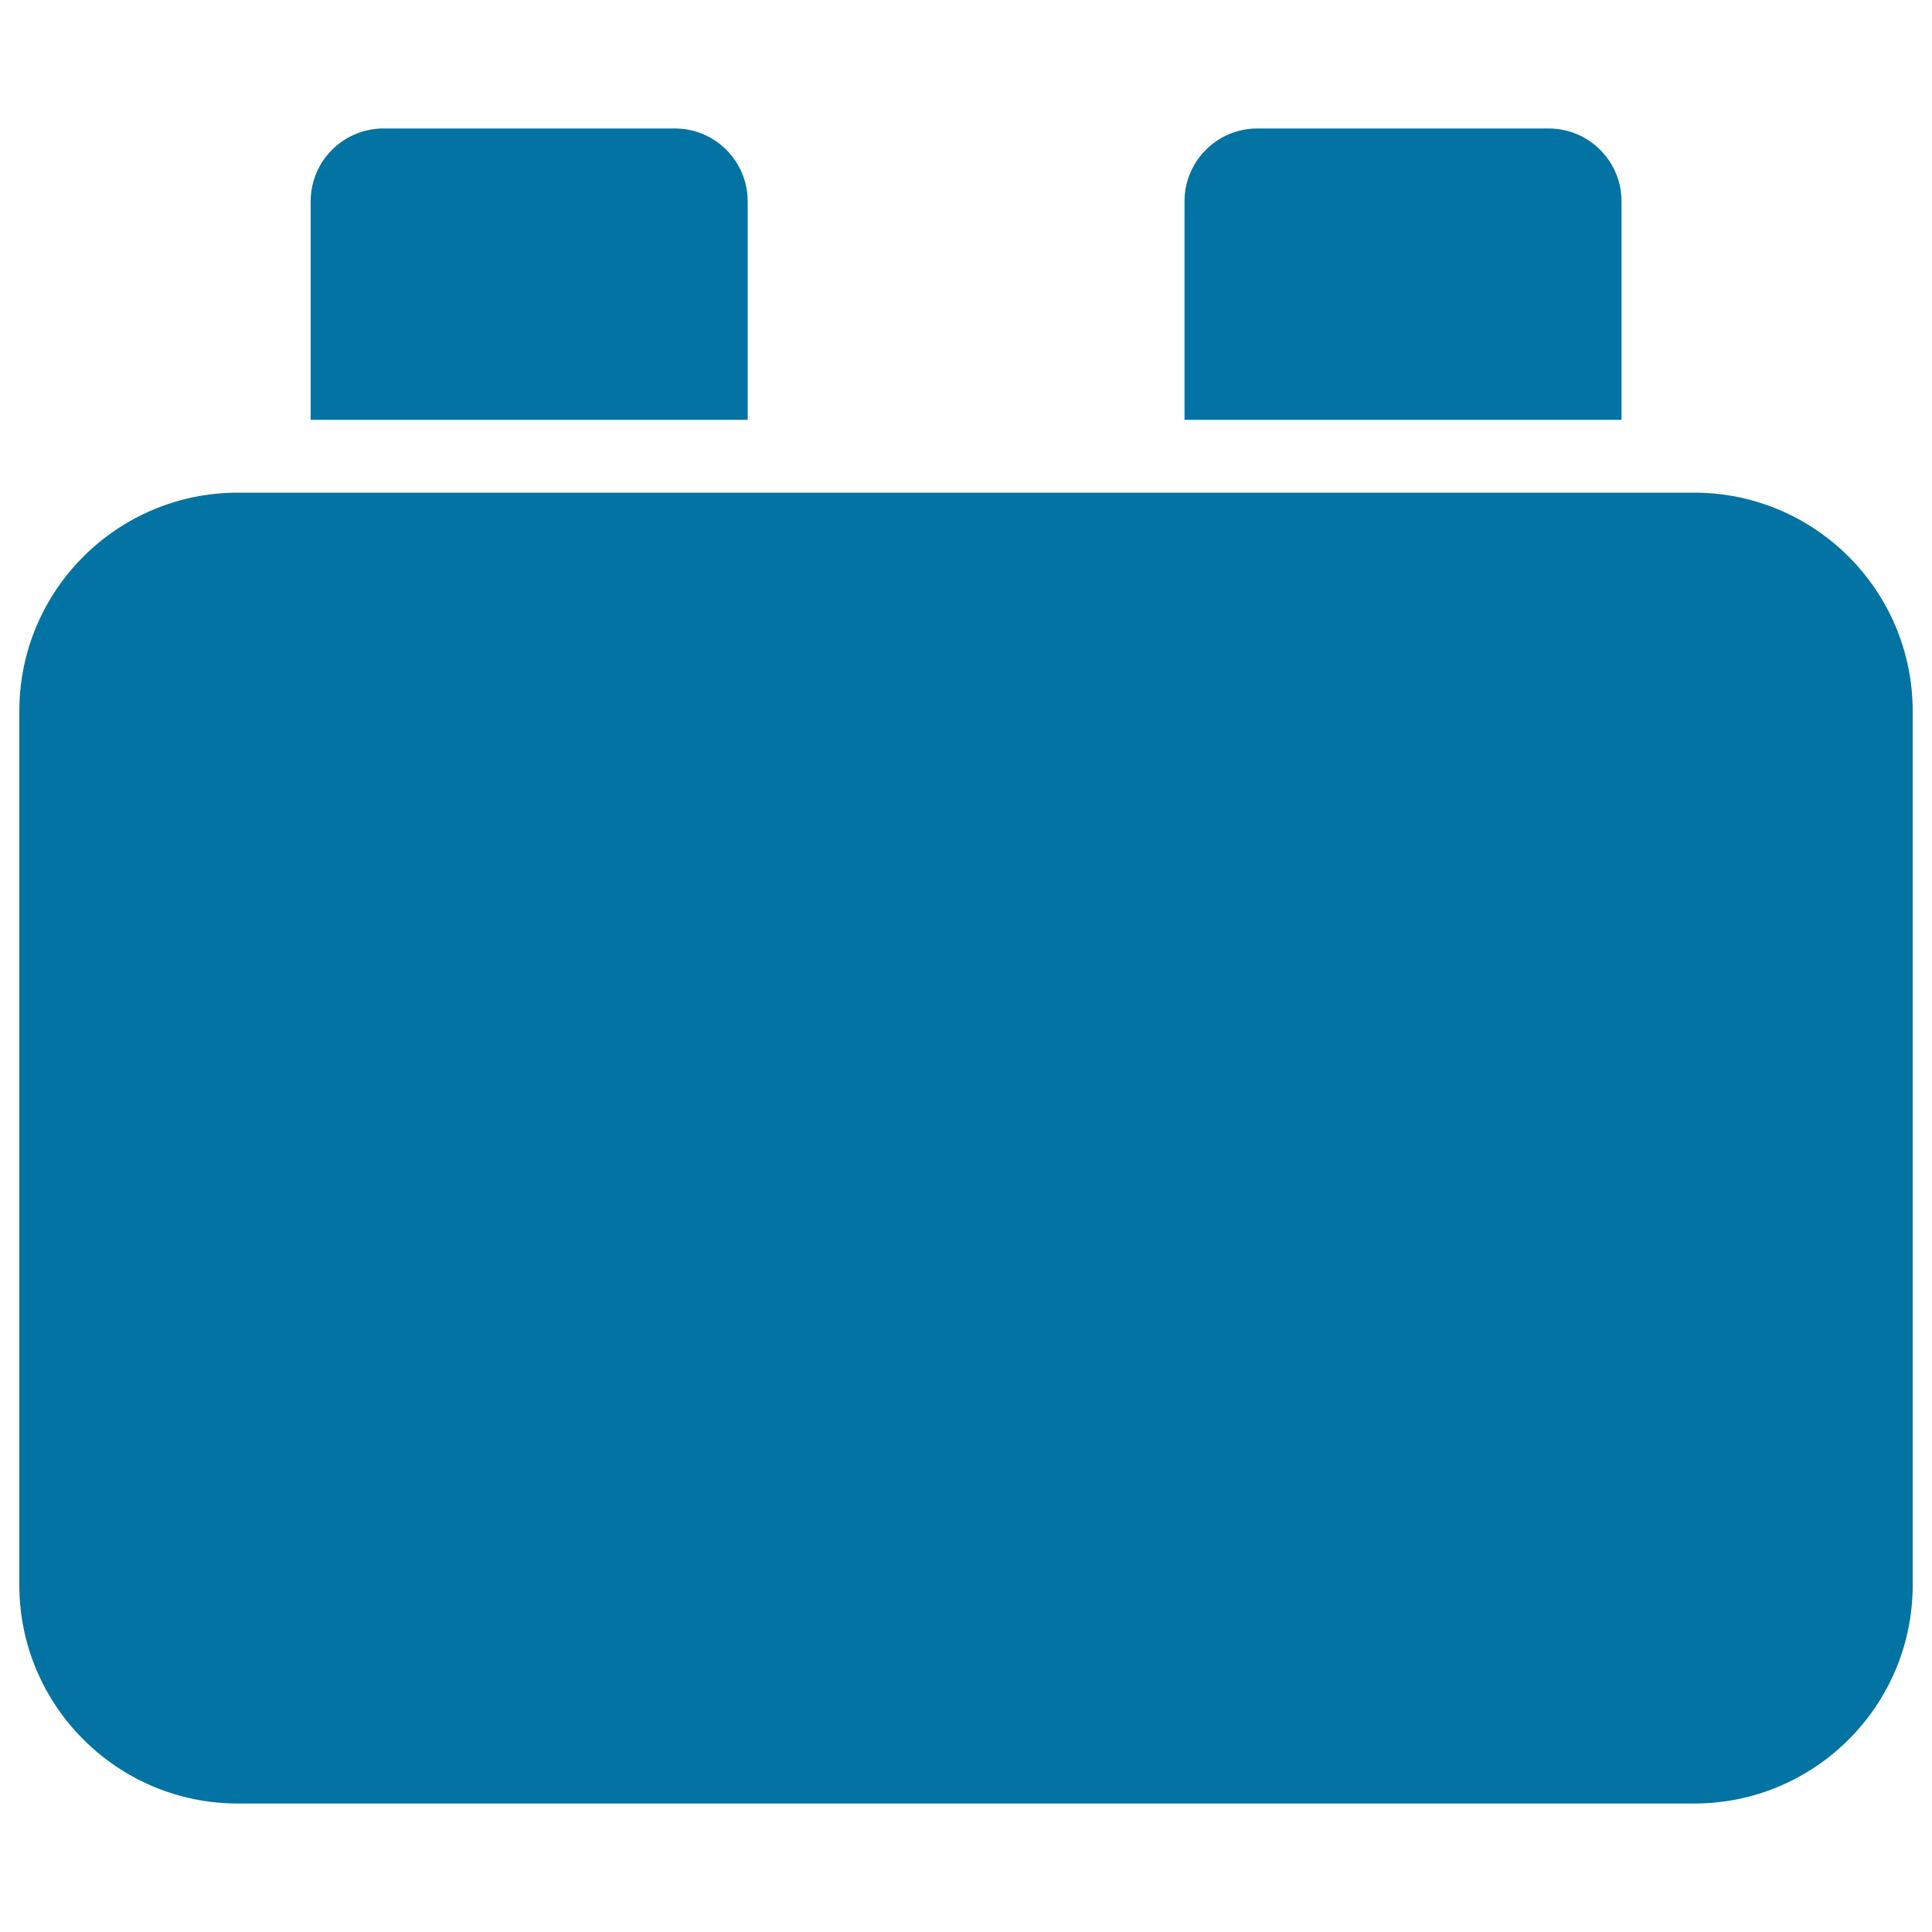
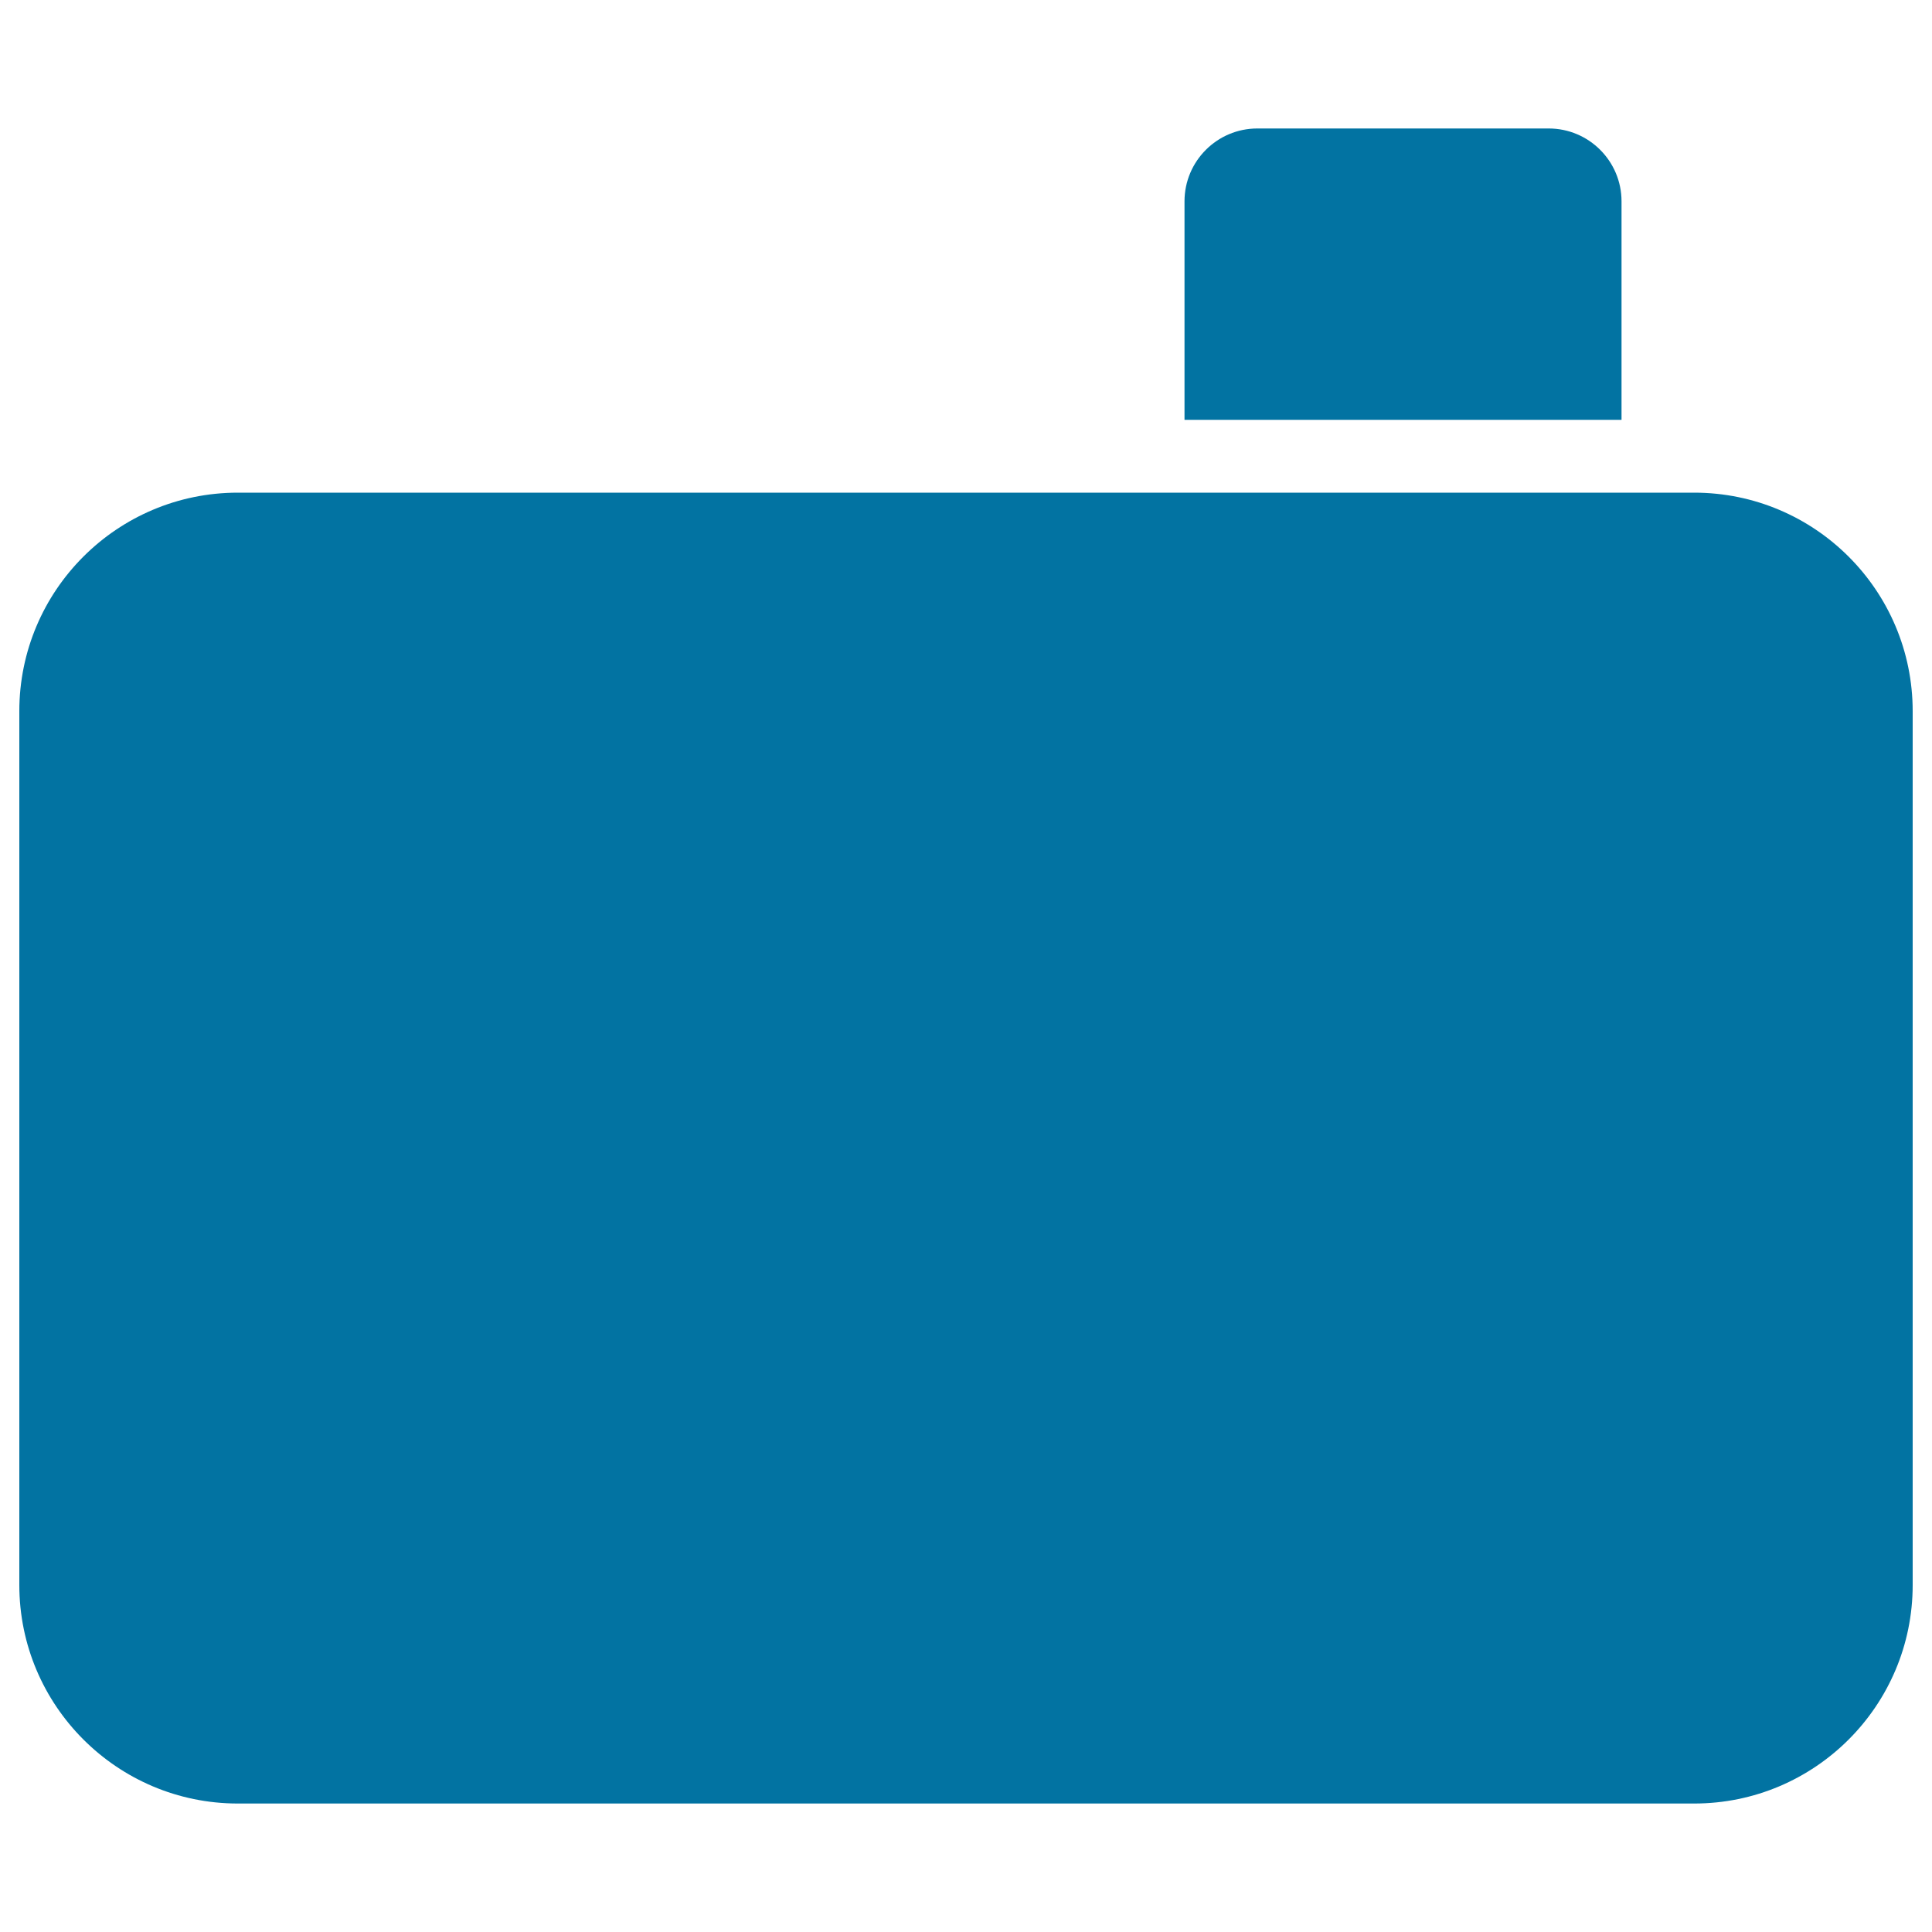
<svg xmlns="http://www.w3.org/2000/svg" viewBox="0 0 1000 1000" style="fill:#0273a2">
  <title>Software Component SVG icon</title>
  <g>
    <path d="M613.1,217.3V104.2c0-20.8,16.9-37.7,37.7-37.7h150.8c20.8,0,37.7,16.9,37.7,37.7v113.1H613.1z" />
-     <path d="M160.8,217.3V104.2c0-20.8,16.9-37.7,37.7-37.7h150.8c20.8,0,37.7,16.9,37.7,37.7v113.1H160.8z" />
    <path d="M990,820.4c0,62.5-50.7,113.1-113.1,113.1H123.1C60.7,933.5,10,882.8,10,820.4V368.1C10,305.6,60.7,255,123.1,255h753.8c62.4,0,113.1,50.6,113.1,113.1V820.4z" />
  </g>
</svg>